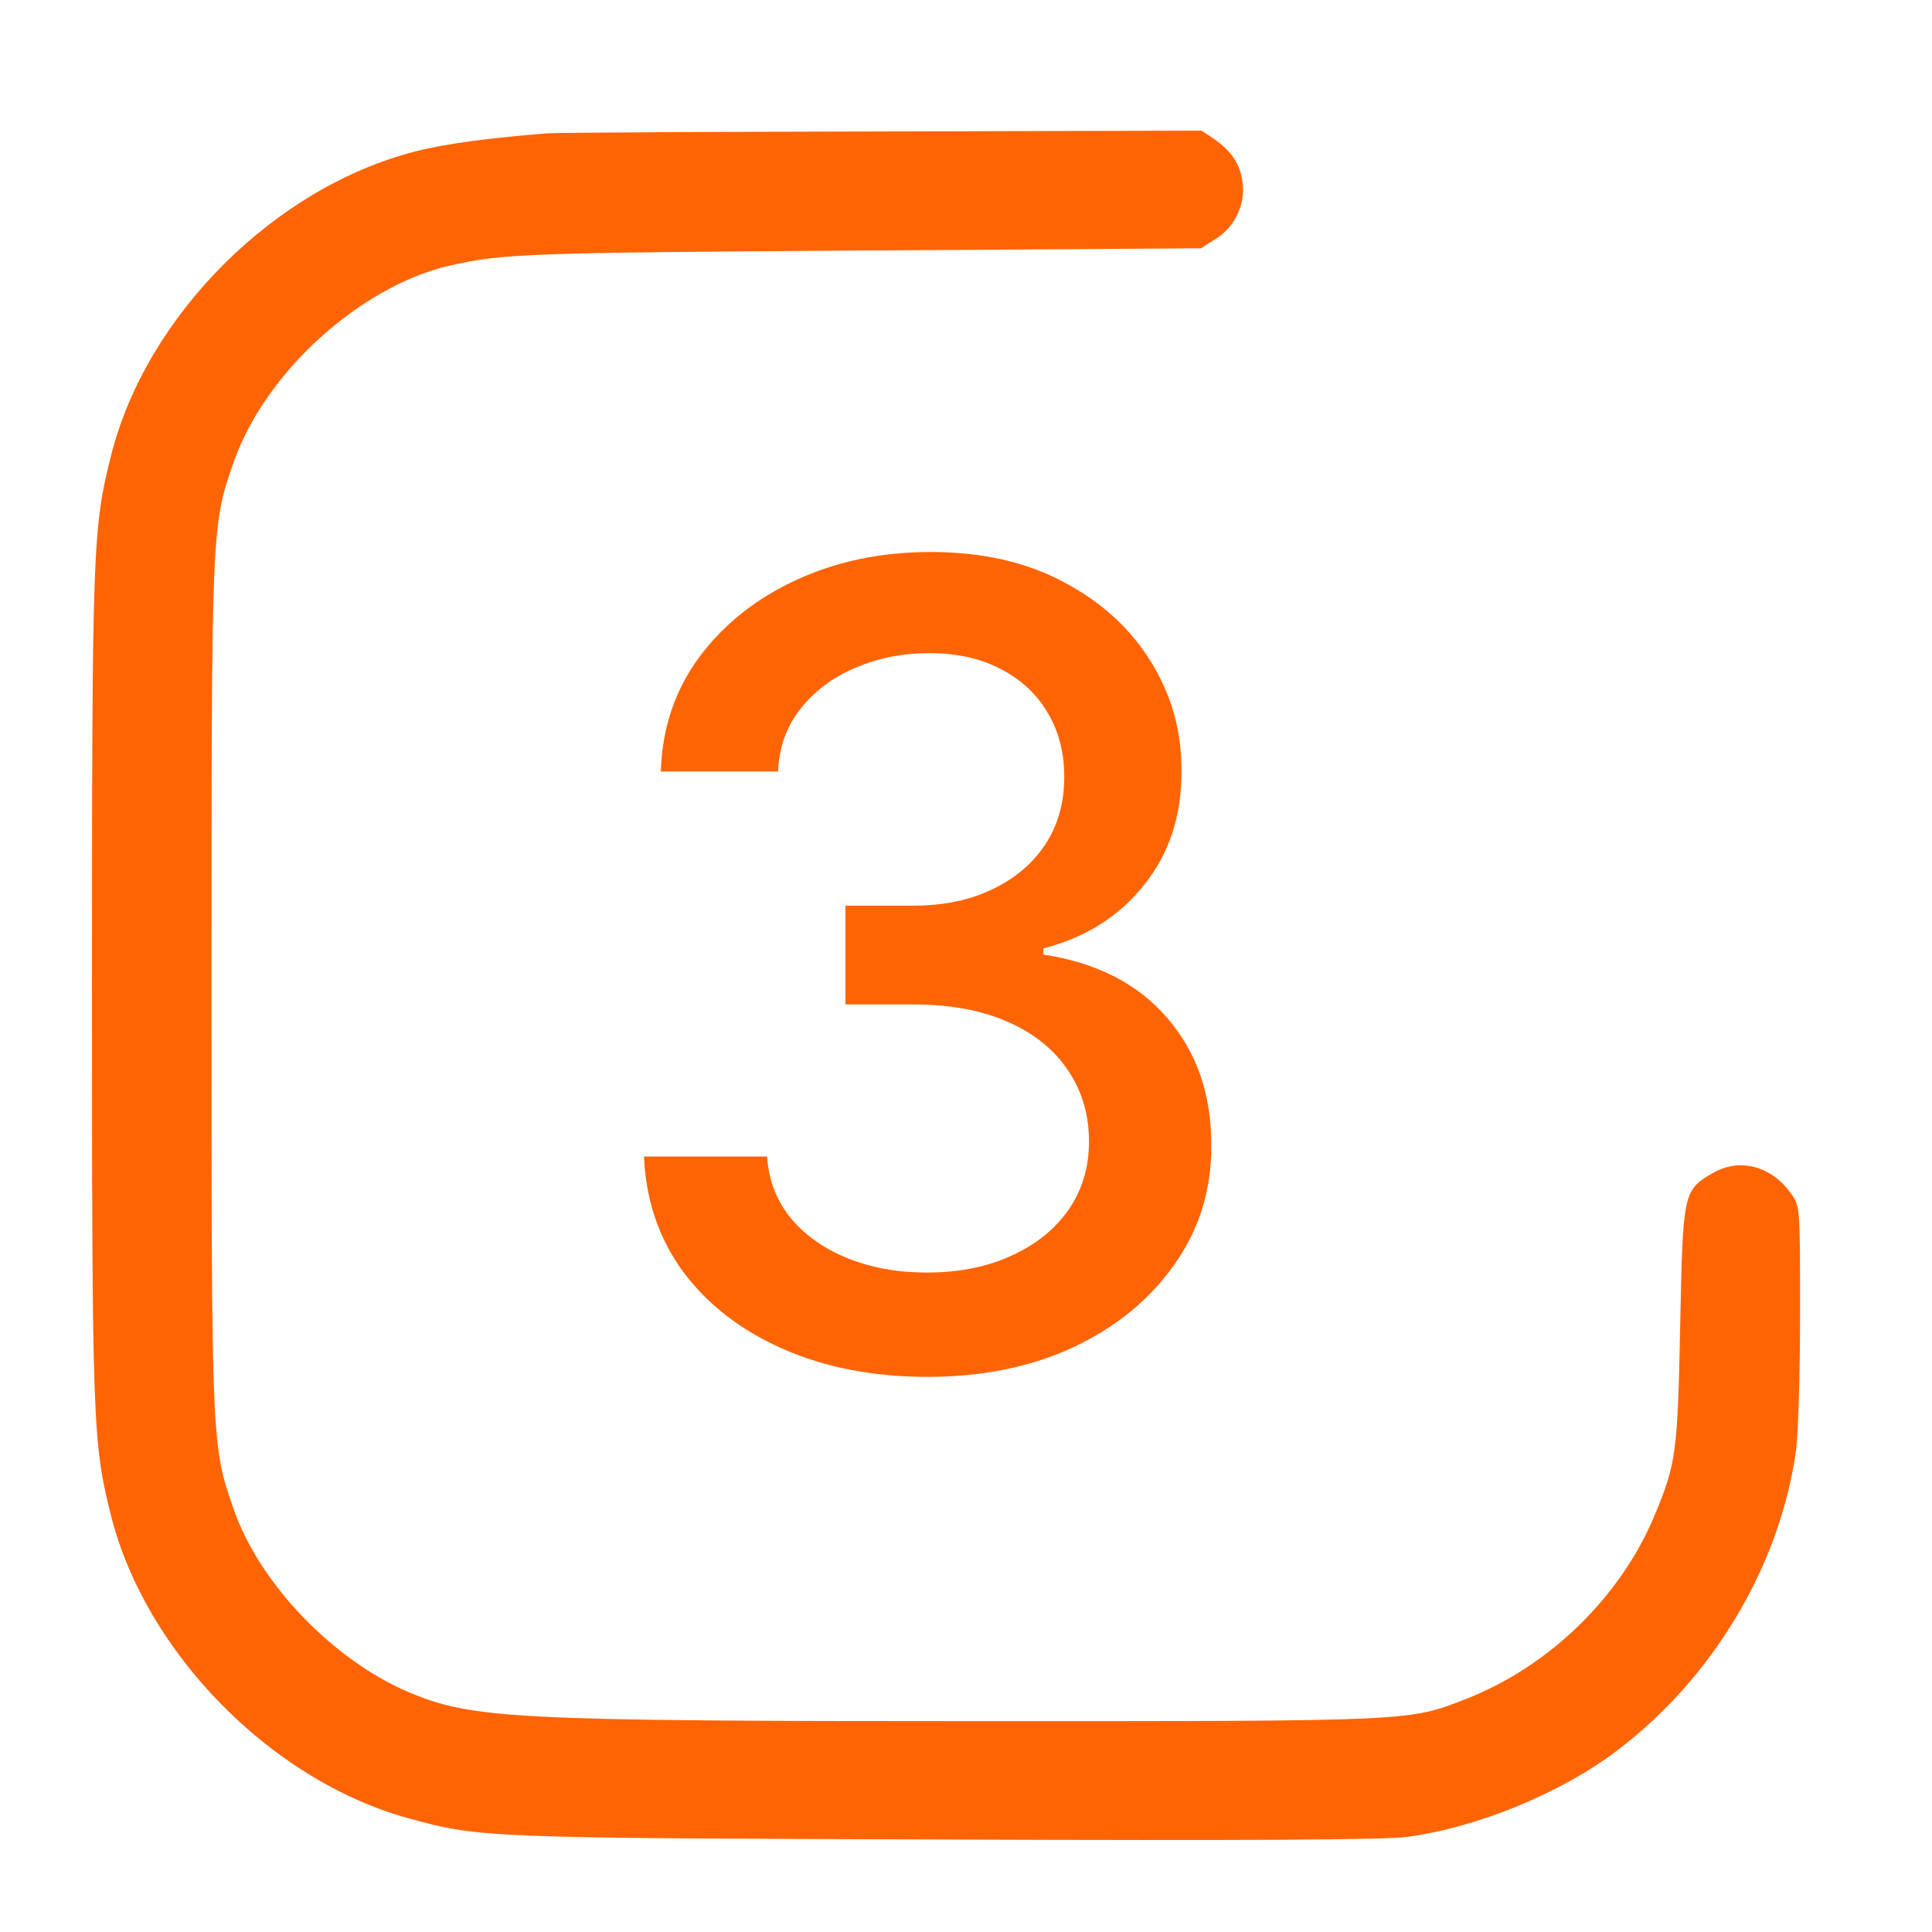
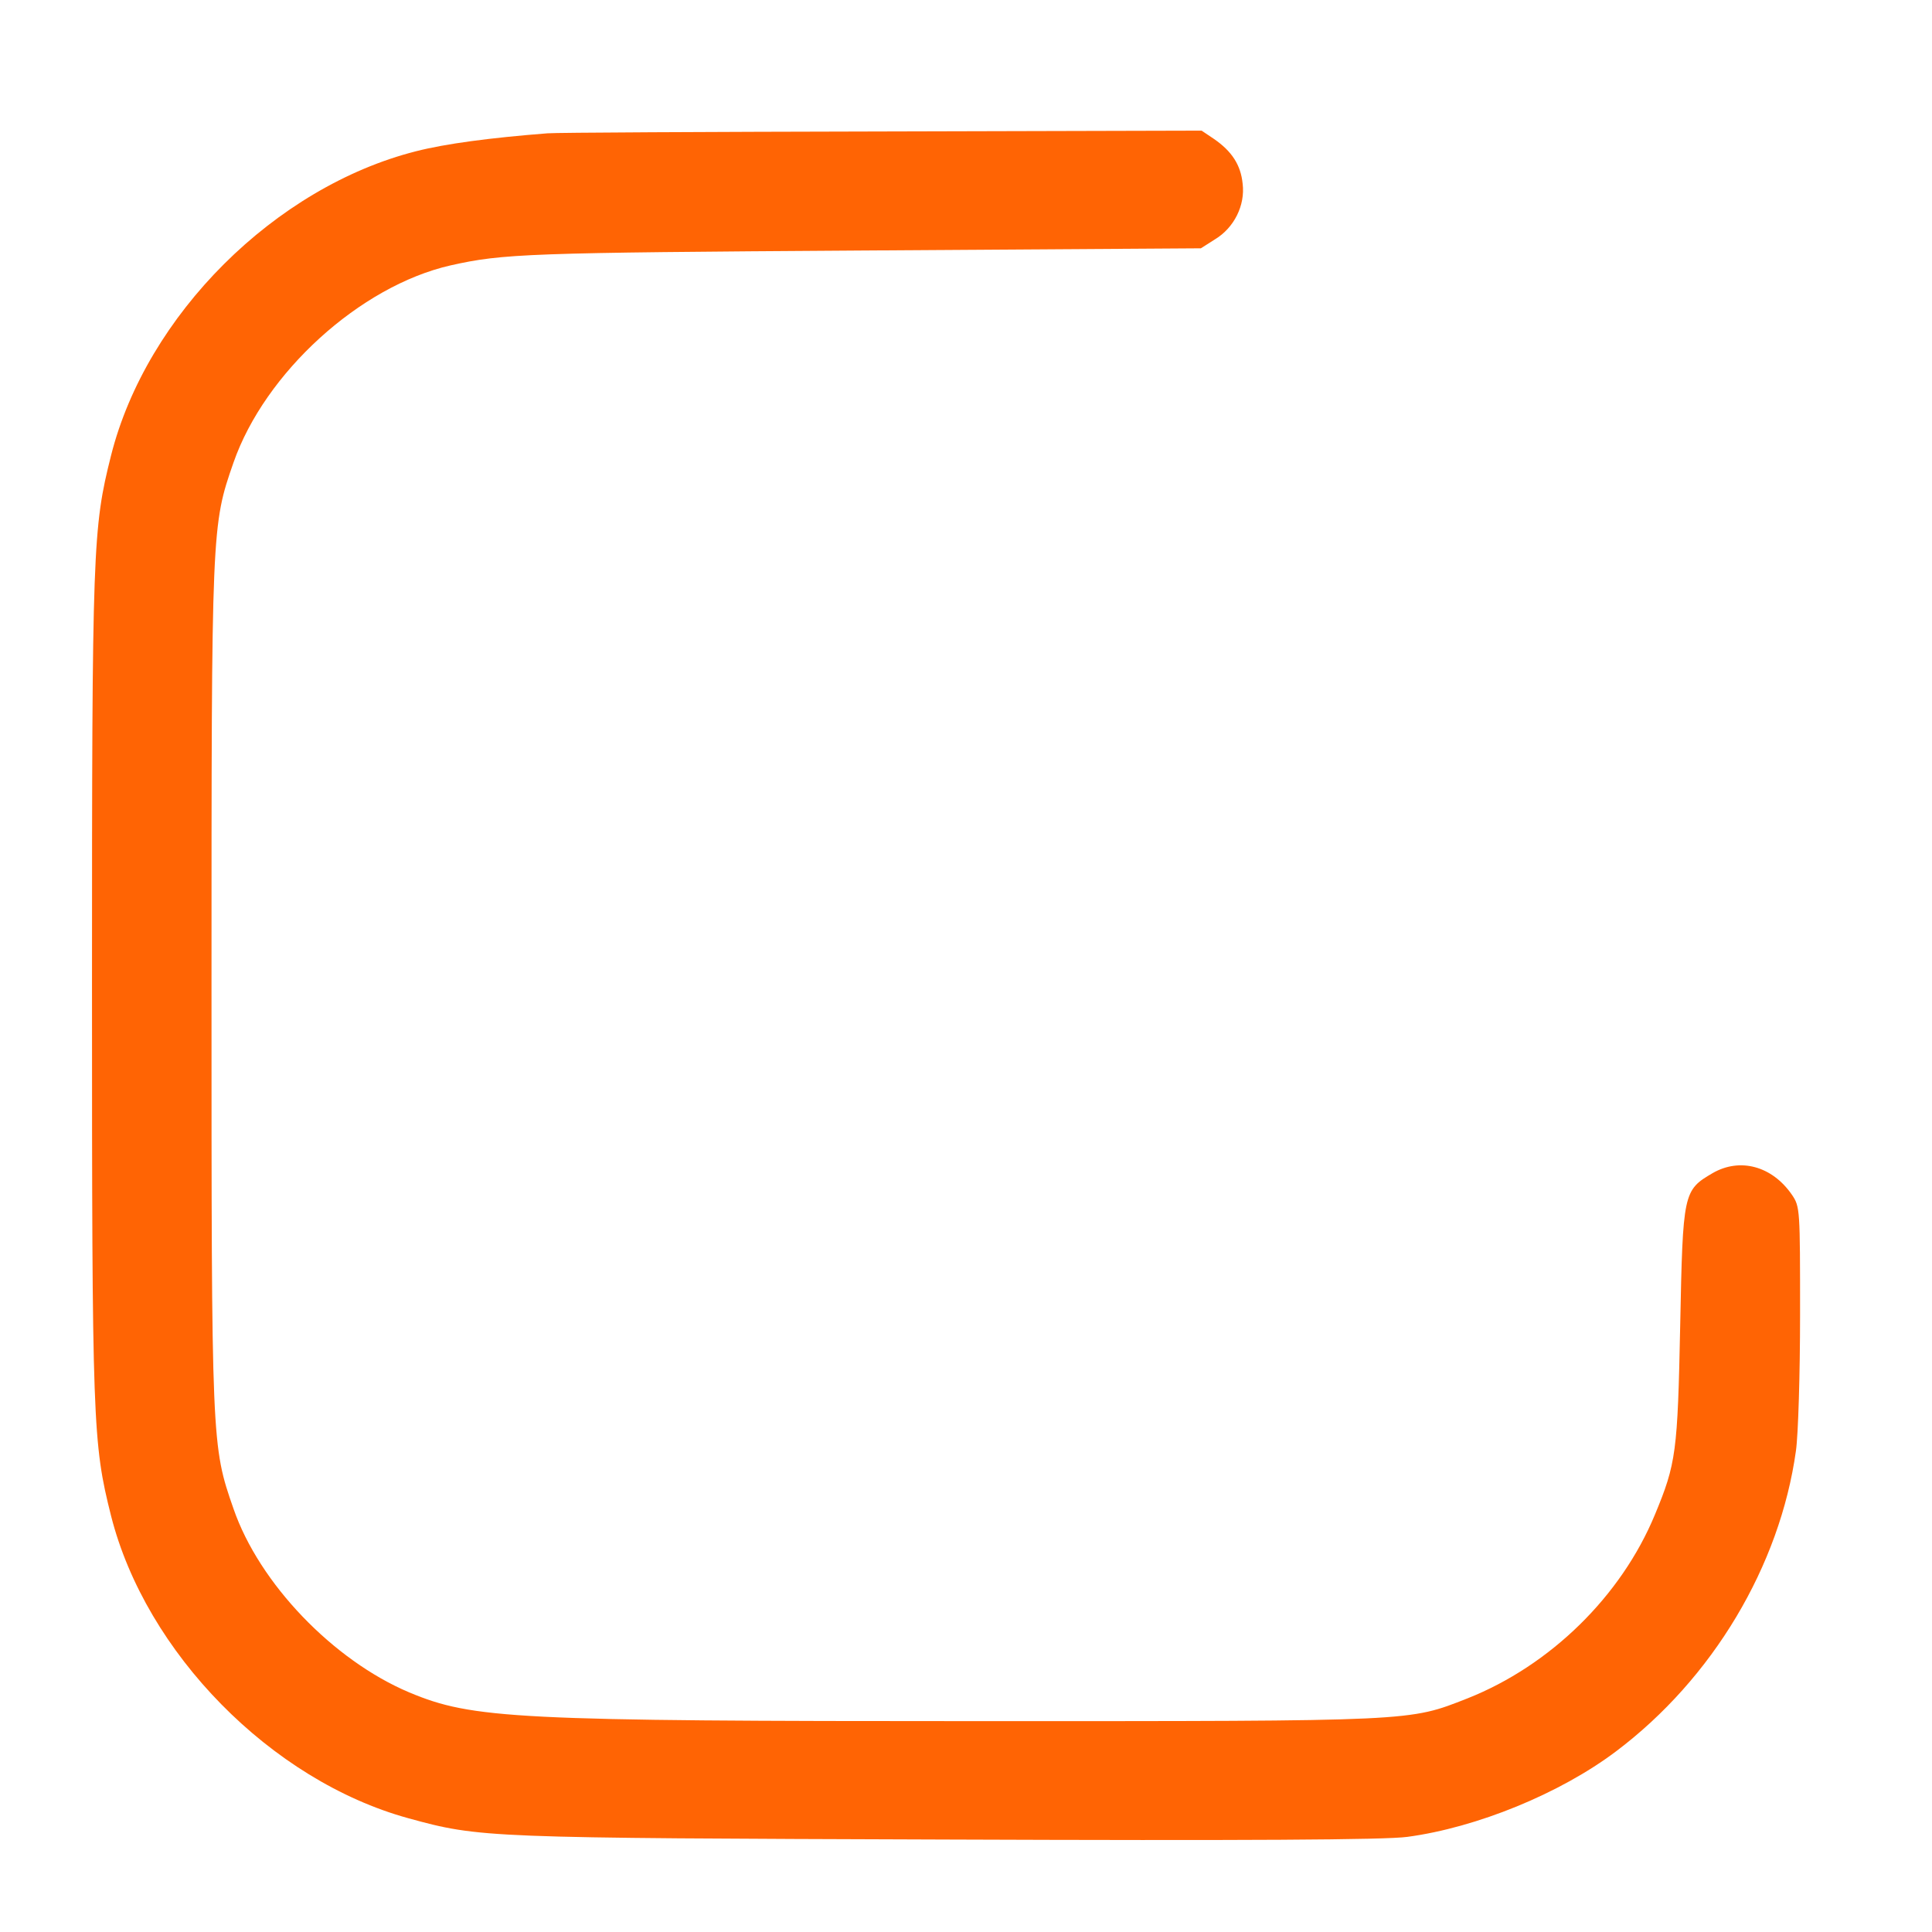
<svg xmlns="http://www.w3.org/2000/svg" width="21" height="21" viewBox="0 0 21 21" fill="none">
  <path d="M5.951 1.449C5.326 1.498 4.843 1.562 4.522 1.644C2.989 2.033 1.592 3.425 1.207 4.951C1.008 5.742 1 5.949 1 10.714C1 15.478 1.008 15.685 1.207 16.476C1.584 17.965 2.948 19.353 4.437 19.763C5.22 19.978 5.273 19.978 10.293 19.995C13.532 20.007 15.062 19.999 15.297 19.966C16.052 19.865 16.957 19.495 17.565 19.037C18.616 18.246 19.347 17.02 19.521 15.77C19.546 15.596 19.566 14.93 19.566 14.289C19.566 13.145 19.566 13.116 19.477 12.986C19.262 12.674 18.913 12.58 18.616 12.751C18.296 12.938 18.292 12.962 18.263 14.406C18.235 15.786 18.219 15.908 17.988 16.464C17.622 17.349 16.851 18.104 15.95 18.461C15.309 18.712 15.402 18.708 10.658 18.708C5.59 18.708 5.139 18.684 4.449 18.396C3.622 18.047 2.818 17.211 2.538 16.399C2.299 15.713 2.299 15.701 2.299 10.714C2.299 5.726 2.299 5.714 2.538 5.028C2.879 4.05 3.914 3.109 4.896 2.885C5.472 2.756 5.728 2.747 9.36 2.723L13.053 2.699L13.207 2.601C13.414 2.476 13.536 2.232 13.507 1.997C13.487 1.794 13.39 1.644 13.195 1.51L13.061 1.42L9.587 1.429C7.676 1.433 6.04 1.441 5.951 1.449Z" fill="#FF6404" />
-   <path d="M10.081 14.966C9.496 14.966 8.973 14.865 8.513 14.663C8.055 14.462 7.693 14.182 7.426 13.824C7.162 13.463 7.02 13.046 7 12.571H8.338C8.355 12.829 8.442 13.054 8.598 13.244C8.757 13.432 8.964 13.577 9.22 13.679C9.476 13.781 9.76 13.832 10.072 13.832C10.416 13.832 10.72 13.773 10.984 13.653C11.251 13.534 11.46 13.368 11.611 13.155C11.761 12.939 11.837 12.69 11.837 12.409C11.837 12.117 11.761 11.859 11.611 11.638C11.463 11.413 11.246 11.237 10.959 11.109C10.675 10.982 10.331 10.918 9.928 10.918H9.19V9.844H9.928C10.251 9.844 10.536 9.786 10.78 9.669C11.027 9.553 11.22 9.391 11.359 9.183C11.499 8.973 11.568 8.727 11.568 8.446C11.568 8.176 11.507 7.942 11.385 7.743C11.266 7.541 11.095 7.384 10.874 7.27C10.655 7.156 10.396 7.099 10.098 7.099C9.814 7.099 9.548 7.152 9.301 7.257C9.057 7.359 8.858 7.507 8.705 7.7C8.551 7.891 8.469 8.119 8.457 8.386H7.183C7.197 7.915 7.337 7.5 7.601 7.142C7.868 6.784 8.22 6.504 8.658 6.303C9.095 6.101 9.581 6 10.115 6C10.675 6 11.158 6.109 11.564 6.328C11.973 6.544 12.288 6.832 12.51 7.193C12.734 7.554 12.845 7.949 12.842 8.378C12.845 8.866 12.709 9.281 12.433 9.622C12.161 9.963 11.797 10.192 11.342 10.308V10.376C11.922 10.464 12.371 10.695 12.689 11.067C13.01 11.439 13.169 11.901 13.166 12.452C13.169 12.932 13.036 13.362 12.766 13.743C12.499 14.124 12.133 14.423 11.671 14.642C11.207 14.858 10.678 14.966 10.081 14.966Z" fill="#FF6404" />
</svg>